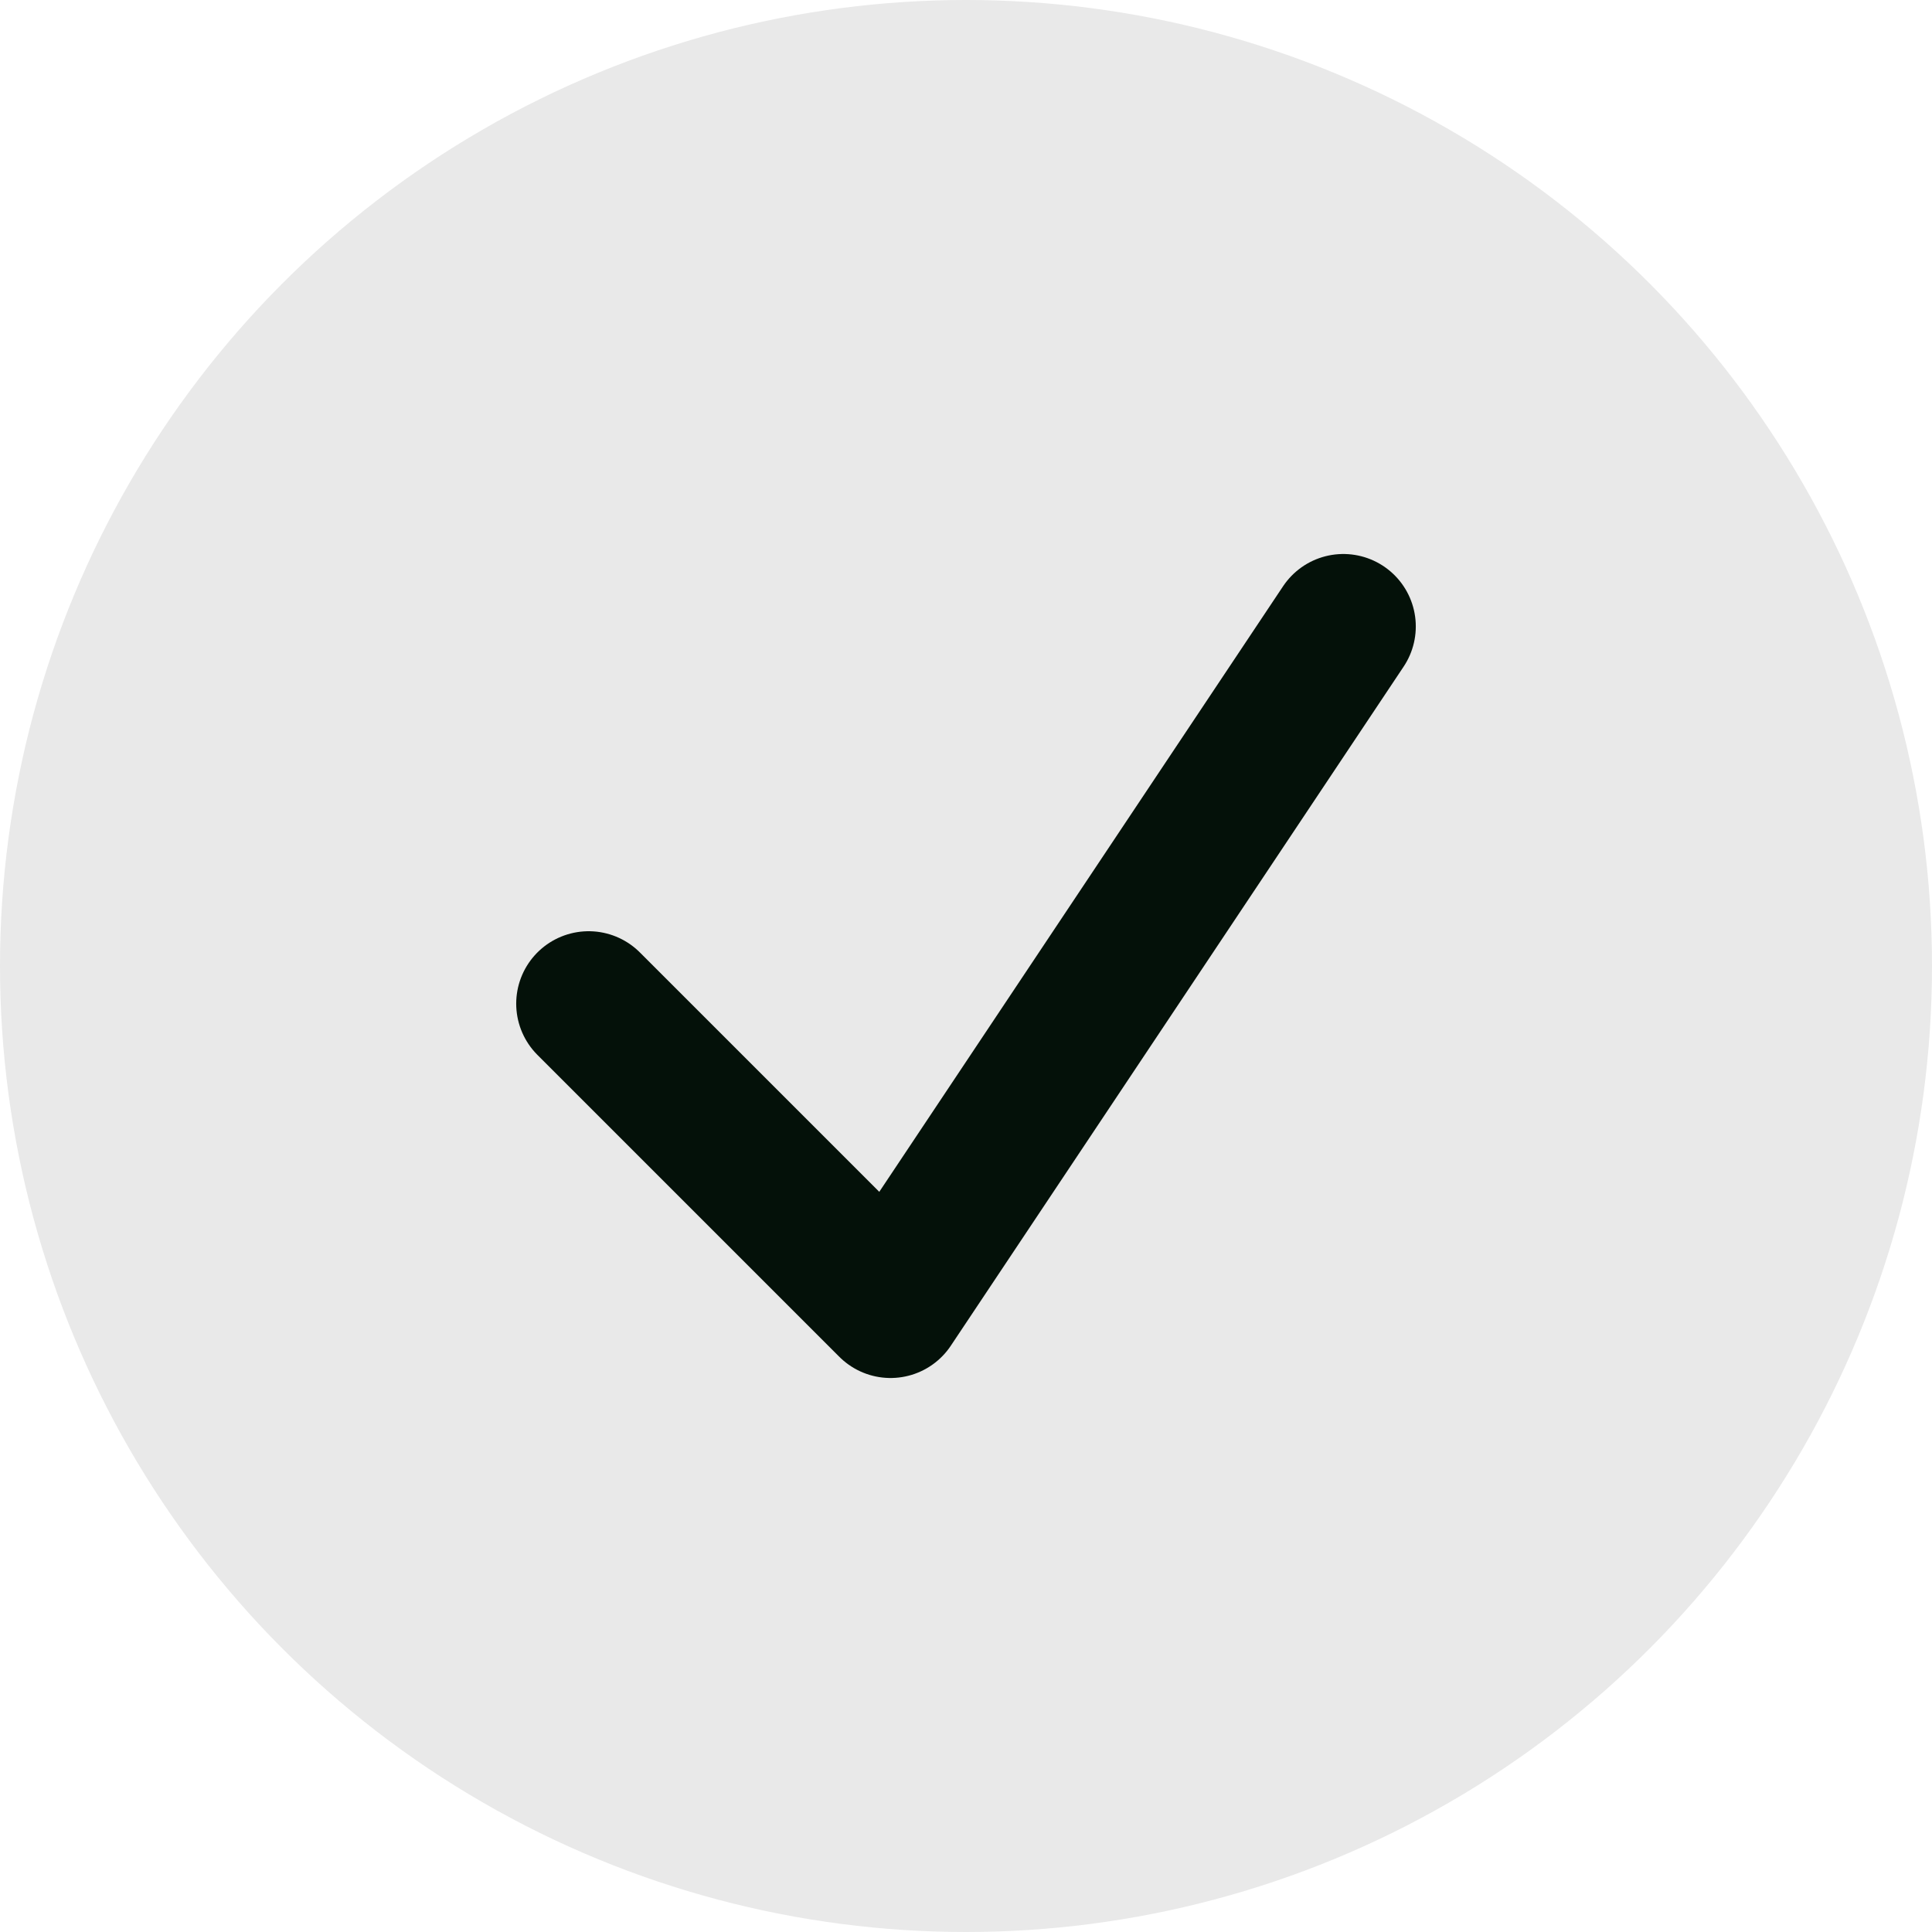
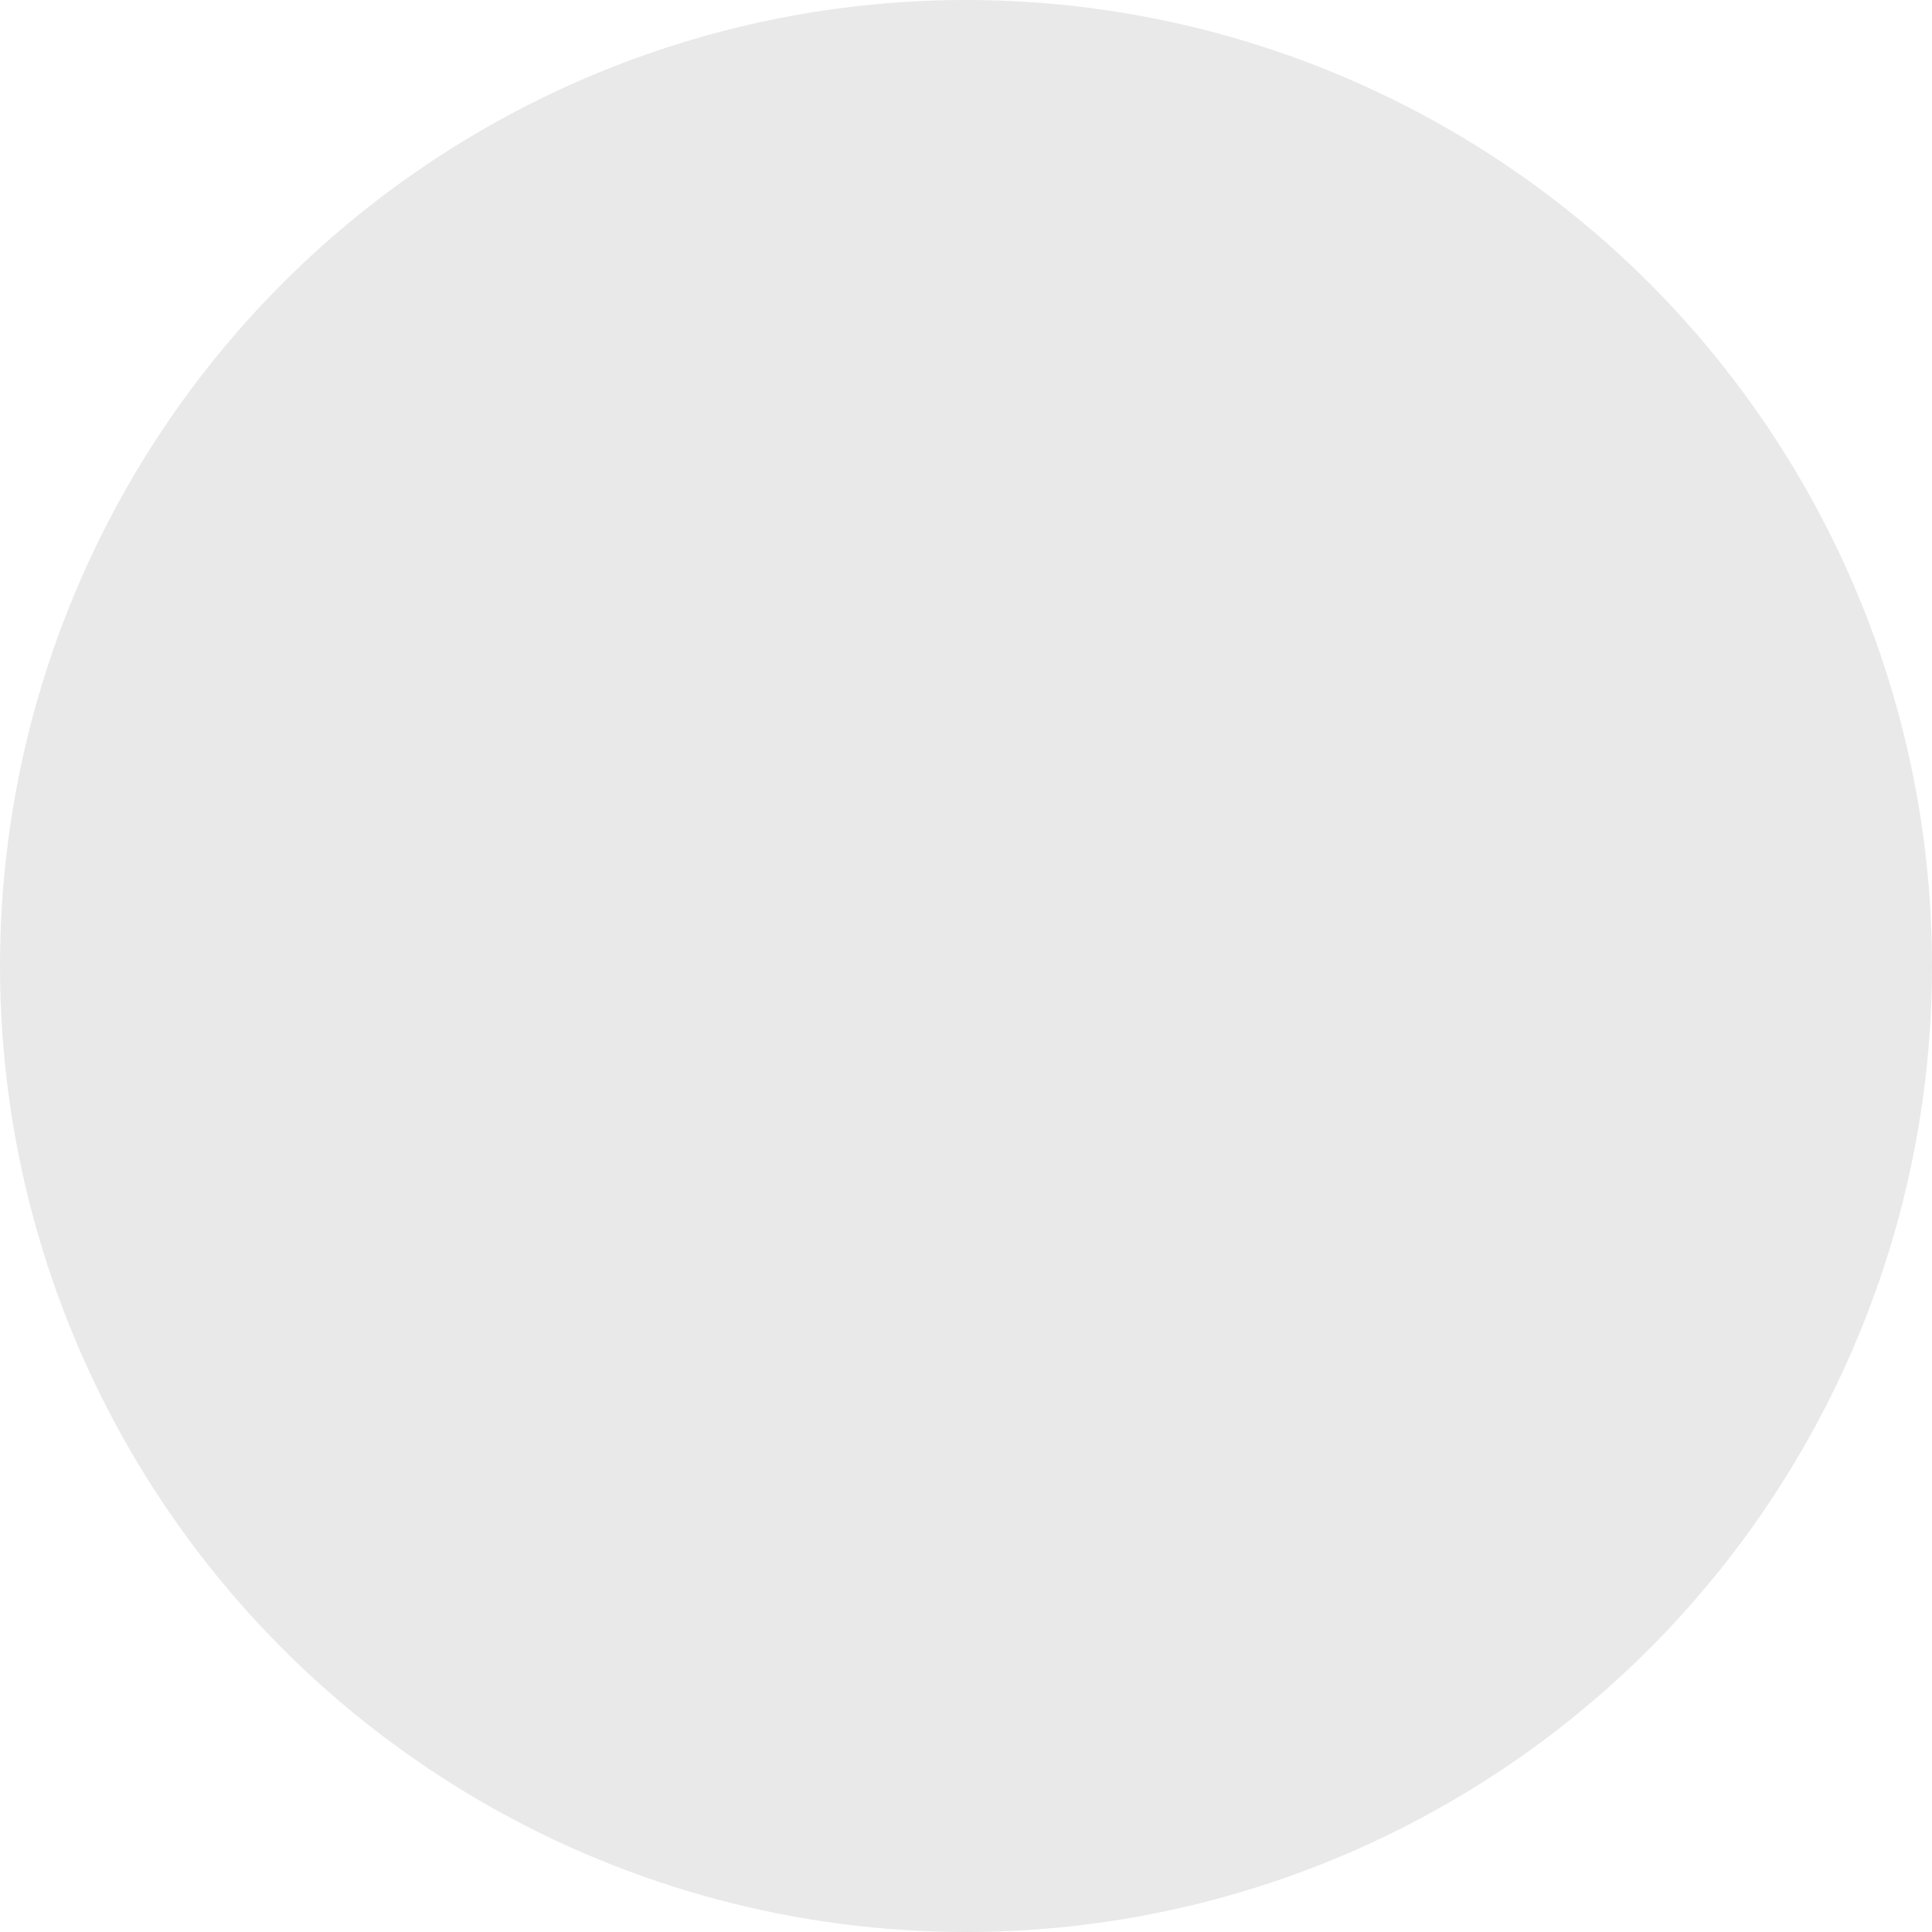
<svg xmlns="http://www.w3.org/2000/svg" width="16" height="16" viewBox="0 0 16 16" fill="none">
  <circle cx="8" cy="8" r="8" fill="#E9E9E9" />
-   <path d="M4.875 8.312L7.375 10.812L11.125 5.188" stroke="#041109" stroke-width="1.2" stroke-linecap="round" stroke-linejoin="round" />
</svg>